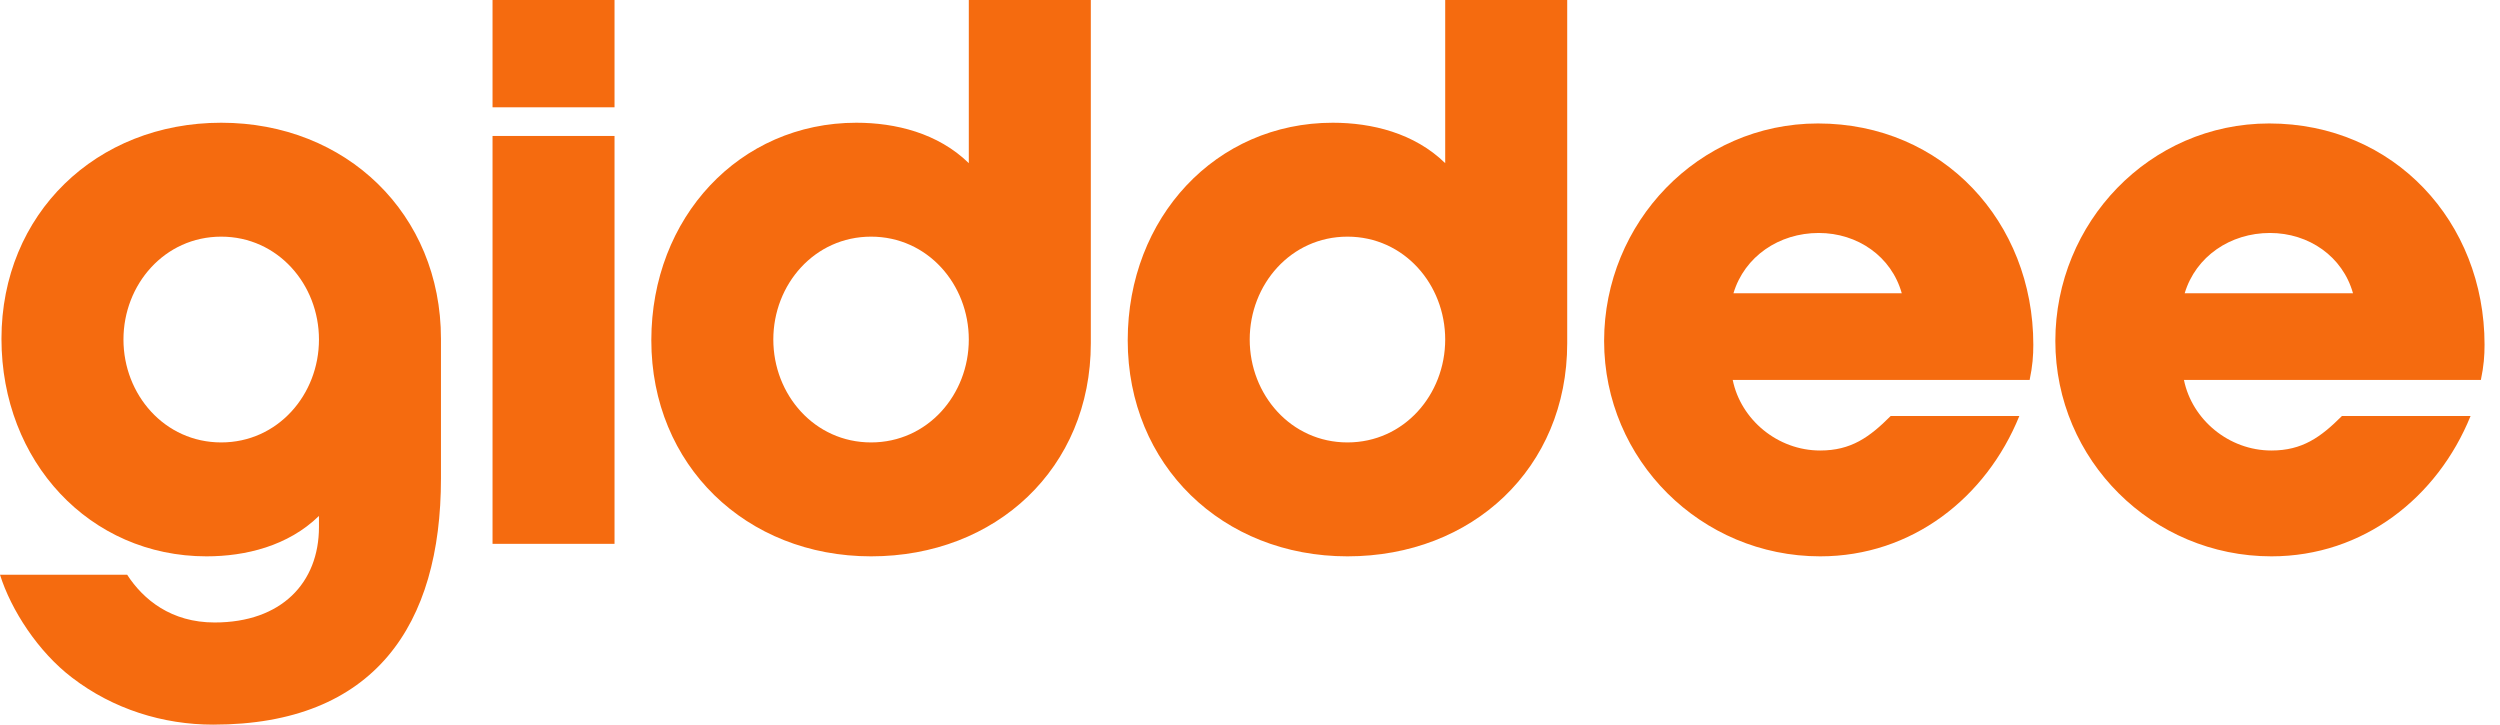
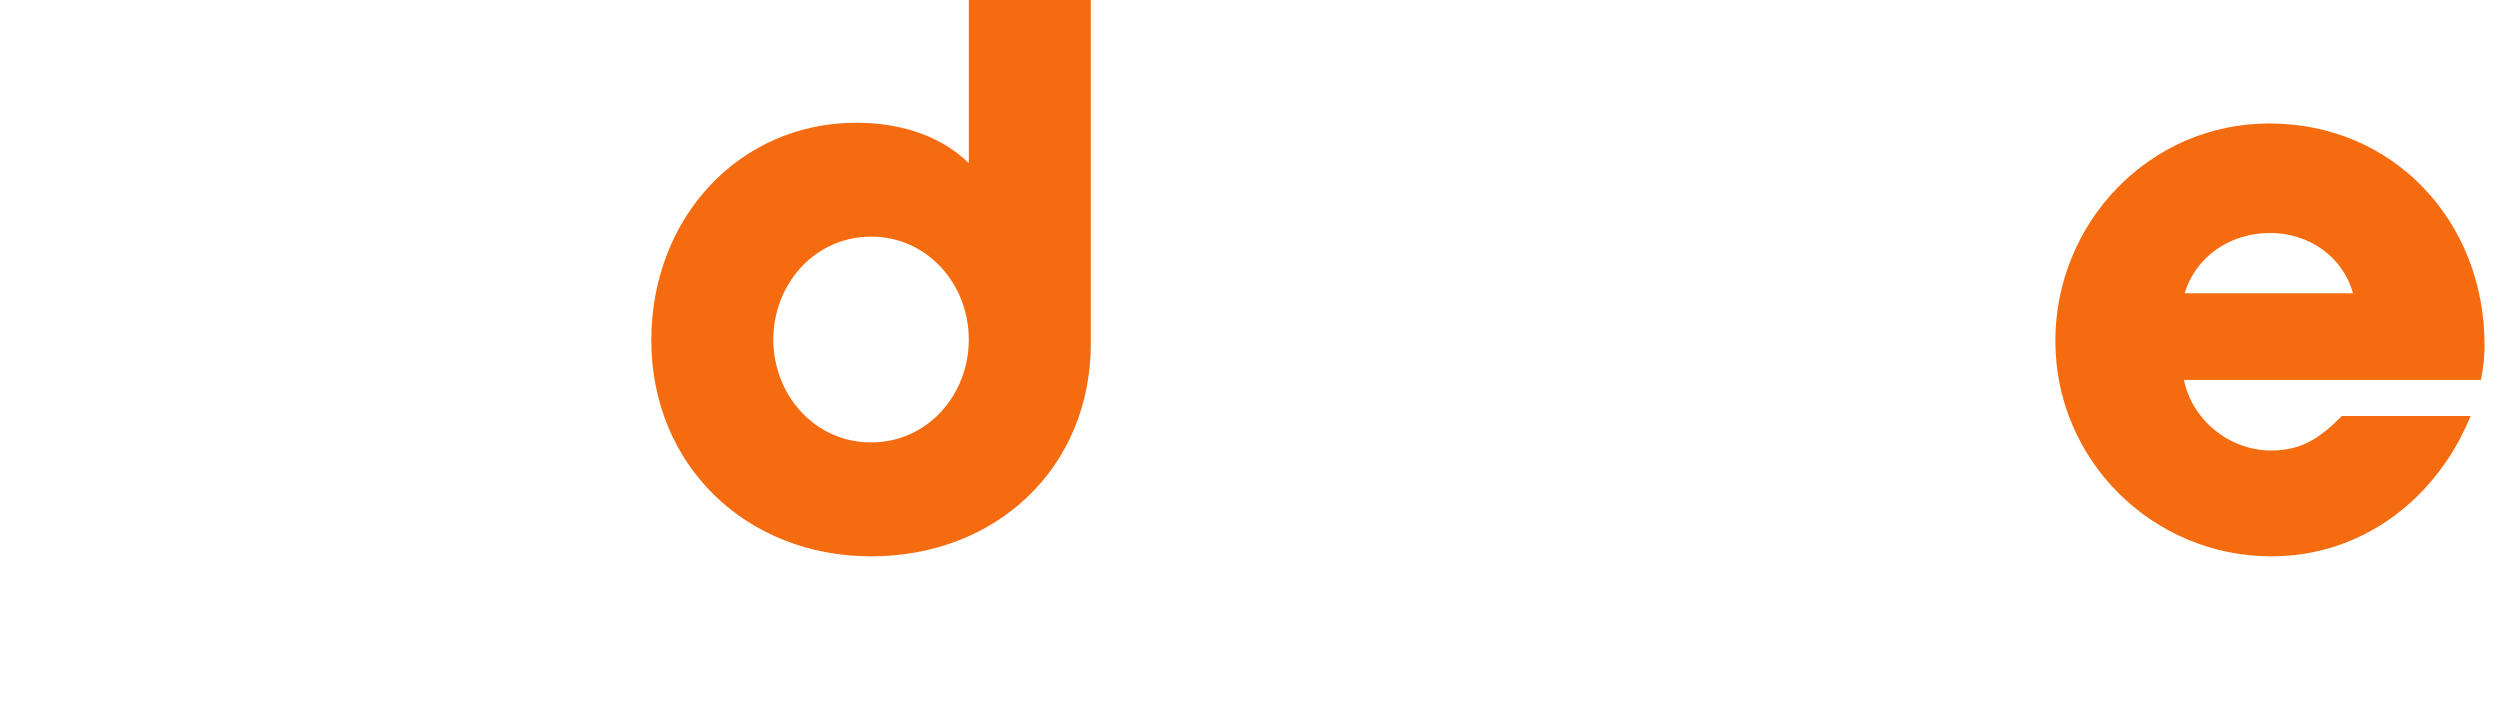
<svg xmlns="http://www.w3.org/2000/svg" width="138" height="40" viewBox="0 0 138 40" fill="none">
  <path d="M129.277 22.962H136.376C134.55 27.465 130.453 30.71 125.382 30.71C118.81 30.71 113.455 25.396 113.455 18.823C113.455 12.292 118.648 6.815 125.26 6.815C132.157 6.815 137.147 12.252 137.147 19.026C137.147 19.635 137.106 20.203 136.944 20.974H120.554C121.001 23.164 123.029 24.868 125.382 24.868C127.086 24.868 128.1 24.138 129.277 22.962ZM125.301 12.86C123.11 12.86 121.204 14.158 120.595 16.187H129.885C129.317 14.158 127.451 12.86 125.301 12.86Z" fill="#F56B0F" />
-   <path d="M104.368 22.962H111.468C109.642 27.465 105.545 30.71 100.474 30.71C93.902 30.71 88.547 25.396 88.547 18.823C88.547 12.292 93.74 6.815 100.352 6.815C107.249 6.815 112.239 12.252 112.239 19.026C112.239 19.635 112.198 20.203 112.036 20.974H95.646C96.093 23.164 98.121 24.868 100.474 24.868C102.178 24.868 103.192 24.138 104.368 22.962ZM100.393 12.86C98.202 12.86 96.295 14.158 95.687 16.187H104.977C104.409 14.158 102.543 12.86 100.393 12.86Z" fill="#F56B0F" />
-   <path d="M73.569 6.775C75.719 6.775 78.072 7.343 79.775 9.006V0H86.51V18.945C86.51 25.842 81.276 30.71 74.38 30.71C67.483 30.71 62.25 25.68 62.25 18.783C62.25 12.008 67.118 6.775 73.569 6.775ZM74.38 13.063C71.256 13.063 68.984 15.7 68.984 18.742C68.984 21.785 71.256 24.422 74.38 24.422C77.504 24.422 79.775 21.785 79.775 18.742C79.775 15.7 77.504 13.063 74.38 13.063Z" fill="#F56B0F" />
  <path d="M47.272 6.775C49.422 6.775 51.775 7.343 53.478 9.006V0H60.213V18.945C60.213 25.842 54.98 30.71 48.083 30.71C41.186 30.71 35.953 25.68 35.953 18.783C35.953 12.008 40.821 6.775 47.272 6.775ZM48.083 13.063C44.959 13.063 42.687 15.7 42.687 18.742C42.687 21.785 44.959 24.422 48.083 24.422C51.207 24.422 53.478 21.785 53.478 18.742C53.478 15.7 51.207 13.063 48.083 13.063Z" fill="#F56B0F" />
-   <path d="M33.922 30.02H27.188V7.505H33.922V30.02ZM33.922 5.923H27.188V0H33.922V5.923Z" fill="#F56B0F" />
-   <path d="M17.607 29.087V28.479C15.903 30.142 13.55 30.71 11.4 30.71C4.949 30.71 0.081 25.477 0.081 18.702C0.081 11.805 5.314 6.775 12.211 6.775C19.108 6.775 24.341 11.805 24.341 18.702V26.41C24.341 34.483 20.69 40 11.765 40C9.006 40 6.247 39.148 3.976 37.404C2.11 35.984 0.609 33.672 0 31.724H7.018C7.911 33.103 9.452 34.361 11.846 34.361C15.537 34.361 17.607 32.17 17.607 29.087ZM12.211 24.422C15.335 24.422 17.607 21.785 17.607 18.742C17.607 15.7 15.335 13.063 12.211 13.063C9.087 13.063 6.815 15.7 6.815 18.742C6.815 21.785 9.087 24.422 12.211 24.422Z" fill="#F56B0F" />
</svg>